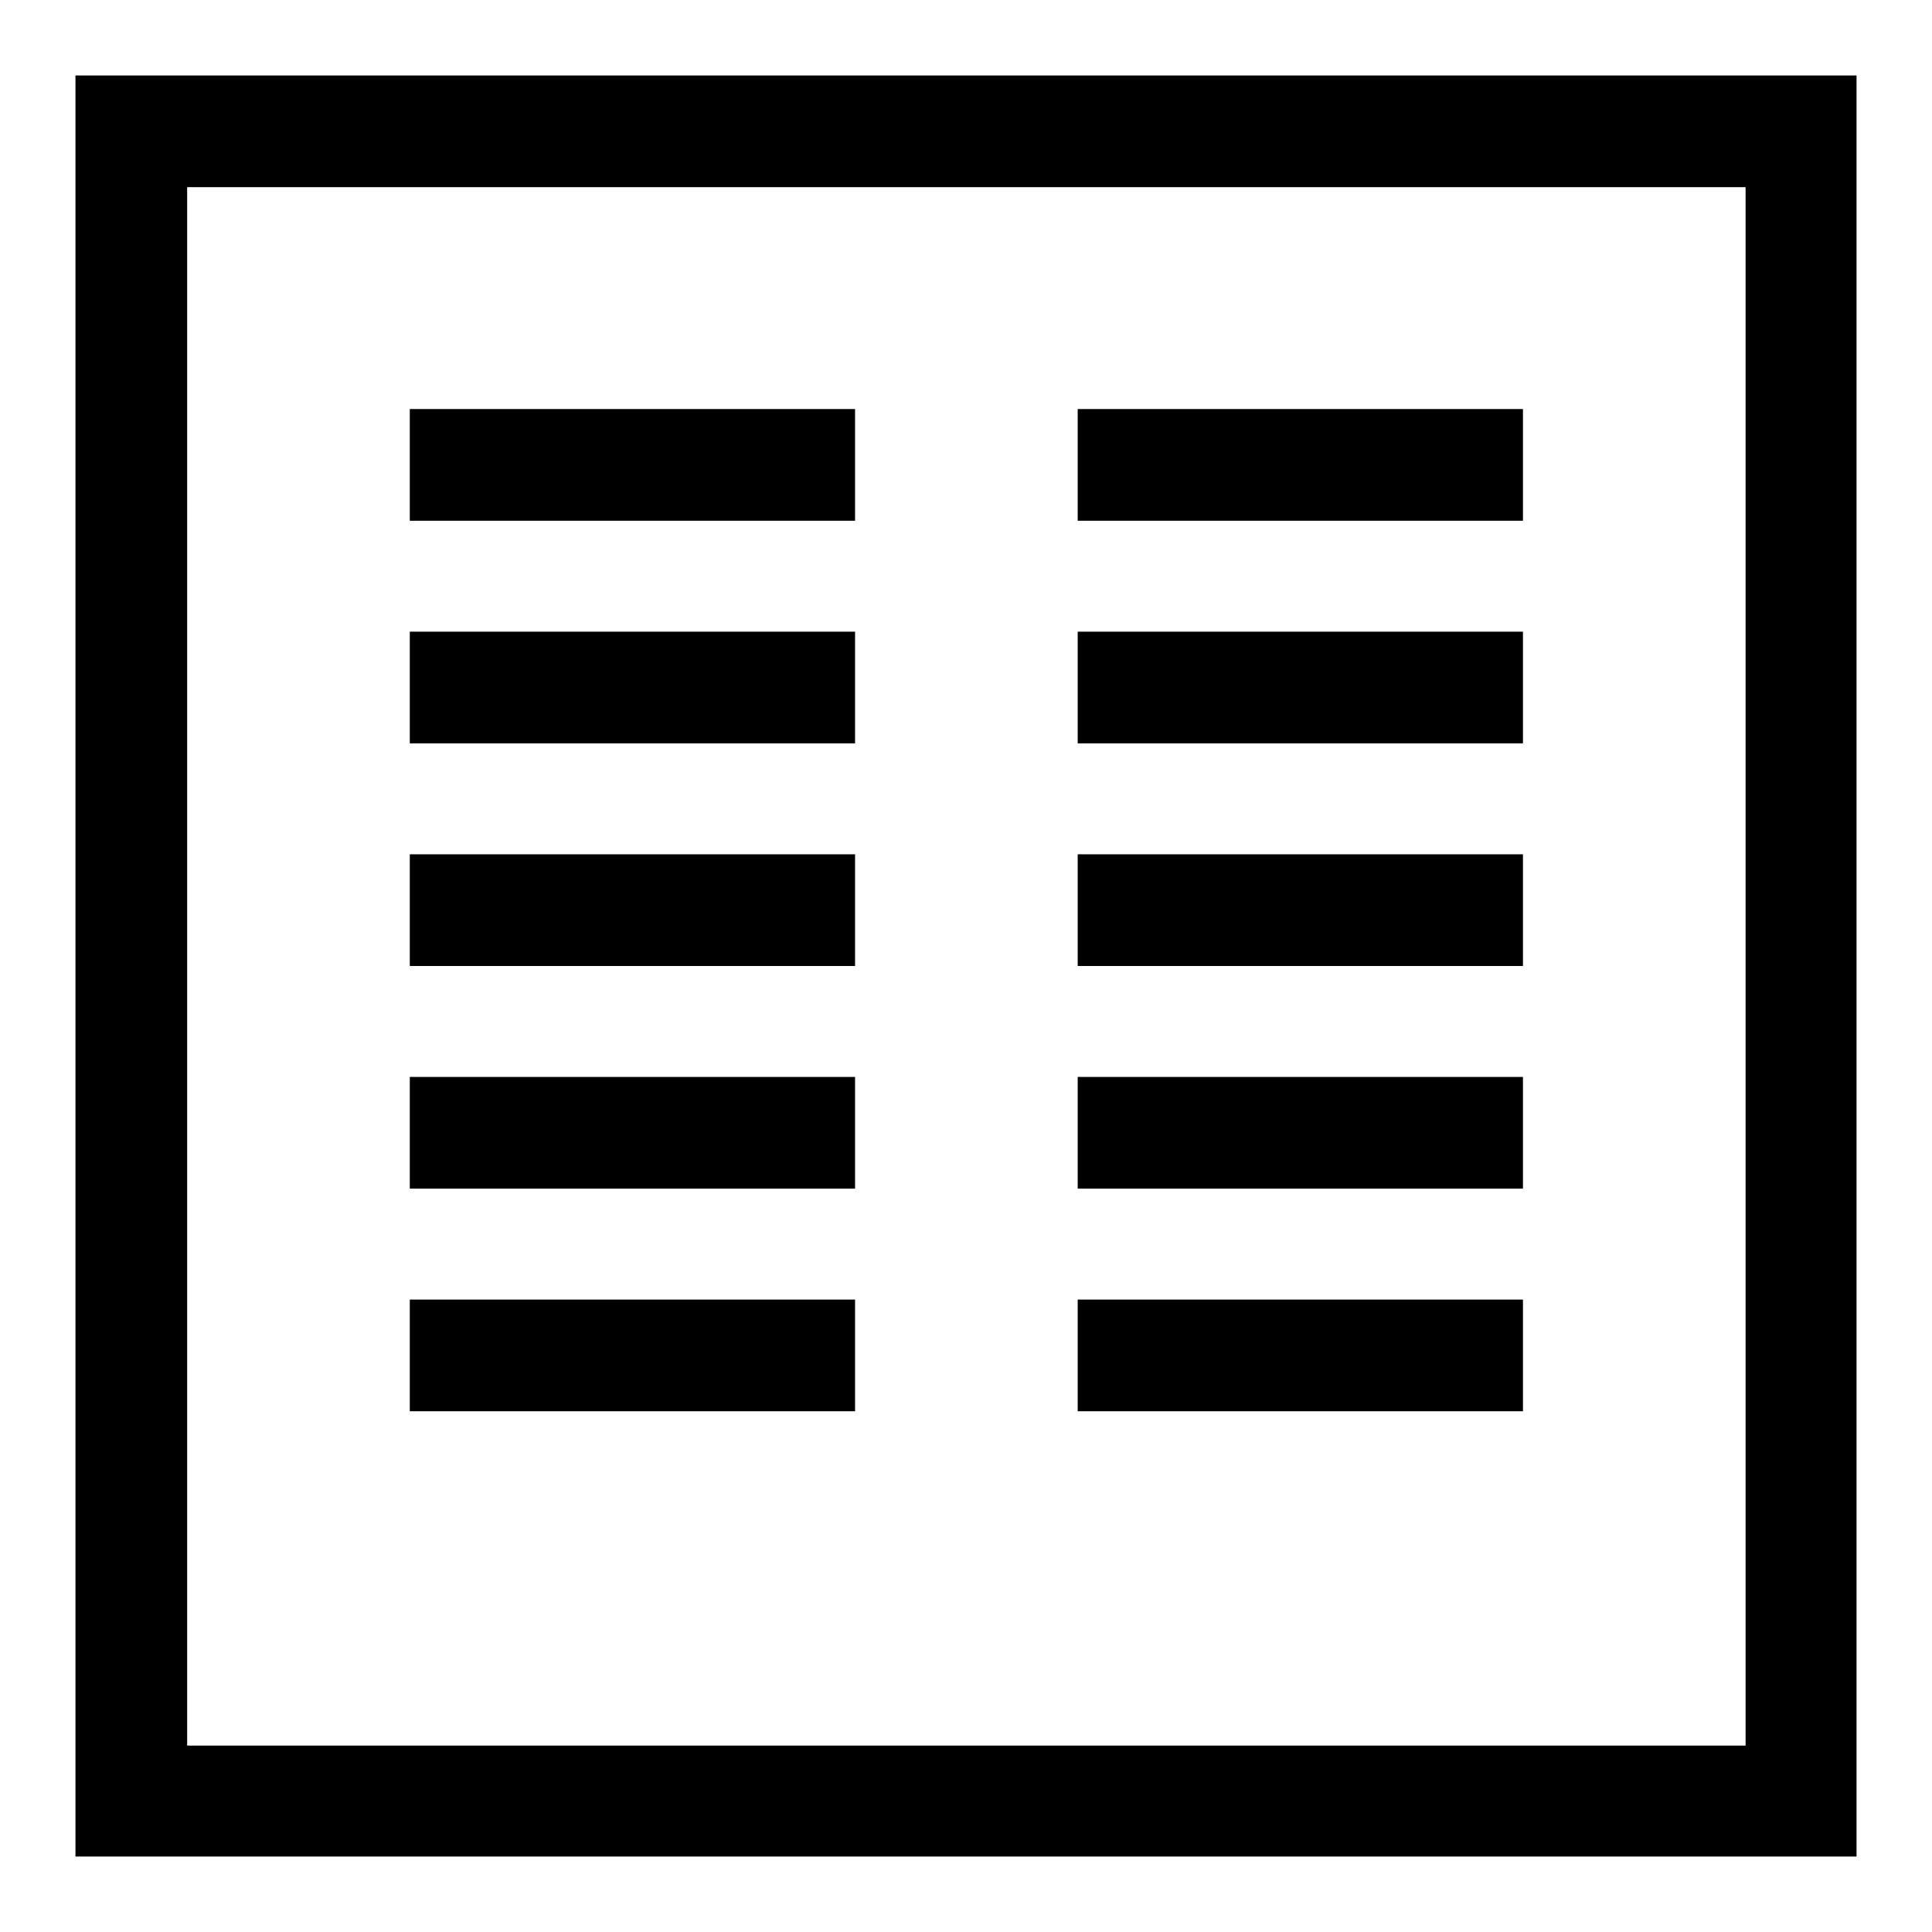
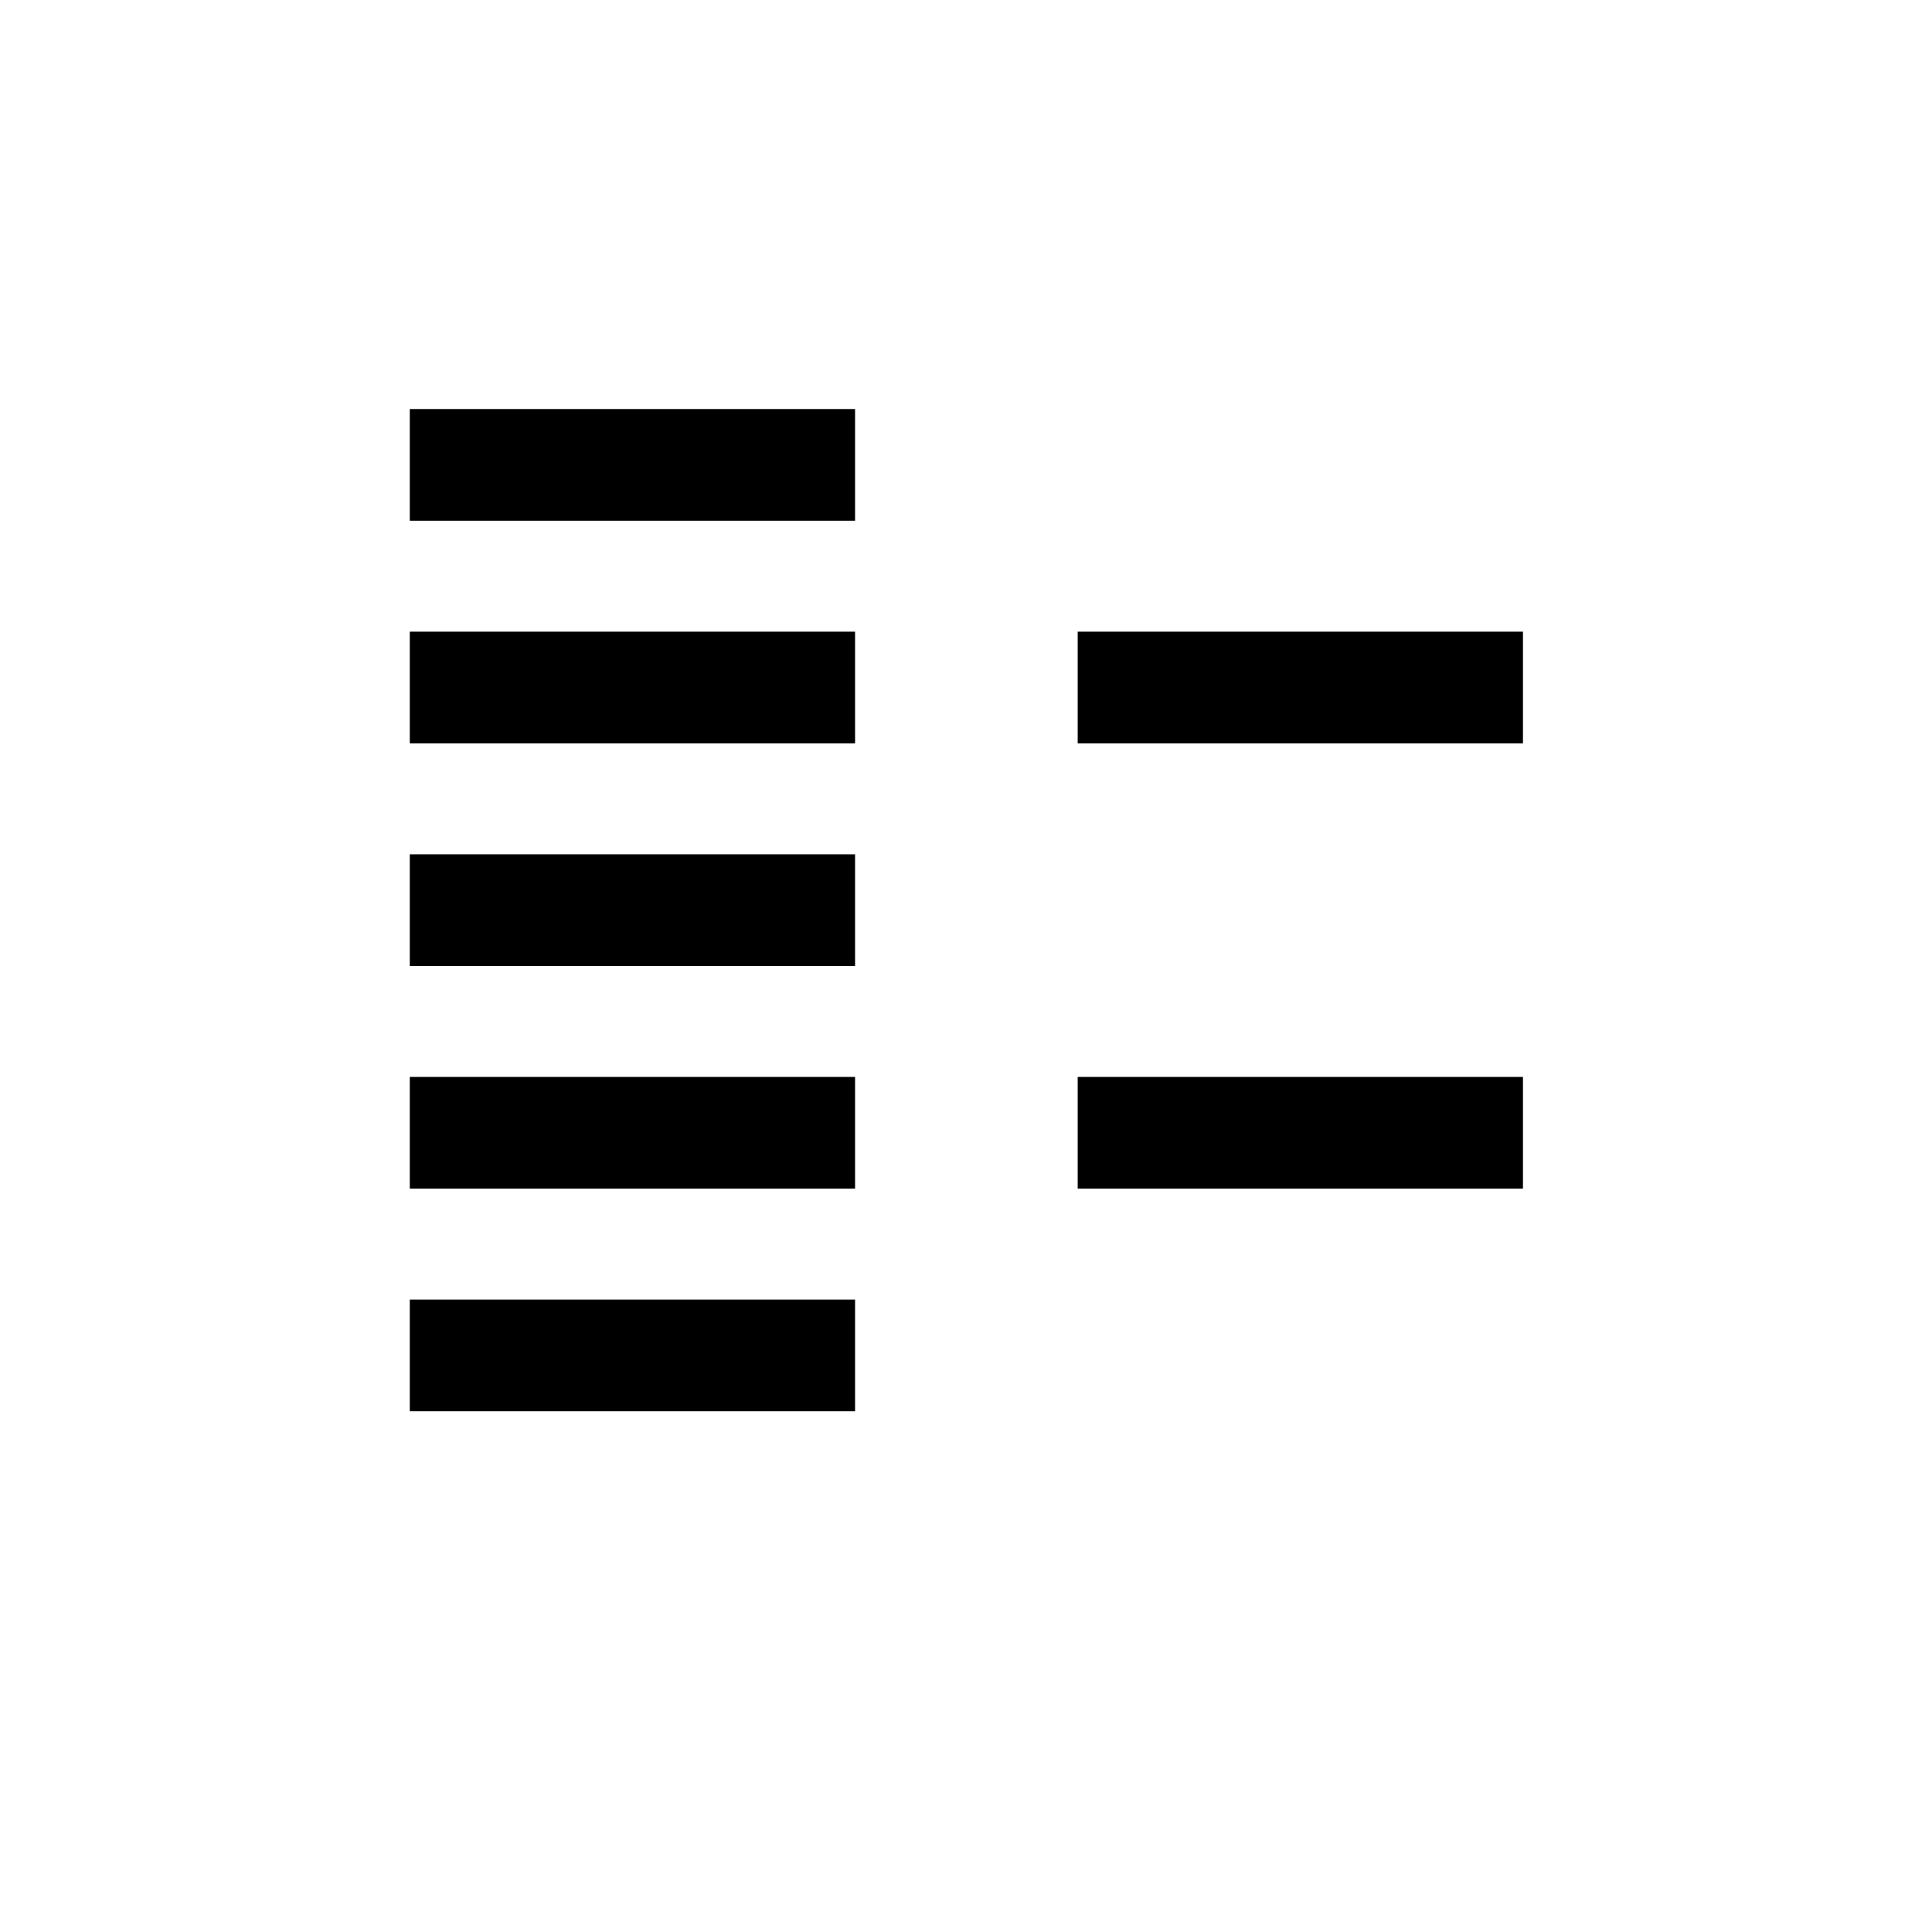
<svg xmlns="http://www.w3.org/2000/svg" version="1.1" x="0px" y="0px" viewBox="0 0 256 256" enable-background="new 0 0 256 256" xml:space="preserve">
  <g>
    <g>
      <g>
-         <path fill="#000000" d="M10,128v118h118h118V128V10H128H10V128z M231.3,128v103.3H128H24.8V128V24.8H128h103.3V128z" />
        <path fill="#000000" d="M54.3,61.6V69h29.5h29.5v-7.4v-7.4H83.8H54.3V61.6z" />
-         <path fill="#000000" d="M142.8,61.6V69h29.5h29.5v-7.4v-7.4h-29.5h-29.5V61.6z" />
        <path fill="#000000" d="M54.3,91.1v7.4h29.5h29.5v-7.4v-7.4H83.8H54.3V91.1z" />
        <path fill="#000000" d="M142.8,91.1v7.4h29.5h29.5v-7.4v-7.4h-29.5h-29.5V91.1z" />
        <path fill="#000000" d="M54.3,120.6v7.4h29.5h29.5v-7.4v-7.4H83.8H54.3V120.6z" />
-         <path fill="#000000" d="M142.8,120.6v7.4h29.5h29.5v-7.4v-7.4h-29.5h-29.5V120.6z" />
        <path fill="#000000" d="M54.3,150.1v7.4h29.5h29.5v-7.4v-7.4H83.8H54.3V150.1z" />
        <path fill="#000000" d="M142.8,150.1v7.4h29.5h29.5v-7.4v-7.4h-29.5h-29.5V150.1z" />
        <path fill="#000000" d="M54.3,179.6v7.4h29.5h29.5v-7.4v-7.4H83.8H54.3V179.6z" />
-         <path fill="#000000" d="M142.8,179.6v7.4h29.5h29.5v-7.4v-7.4h-29.5h-29.5V179.6z" />
      </g>
    </g>
  </g>
</svg>